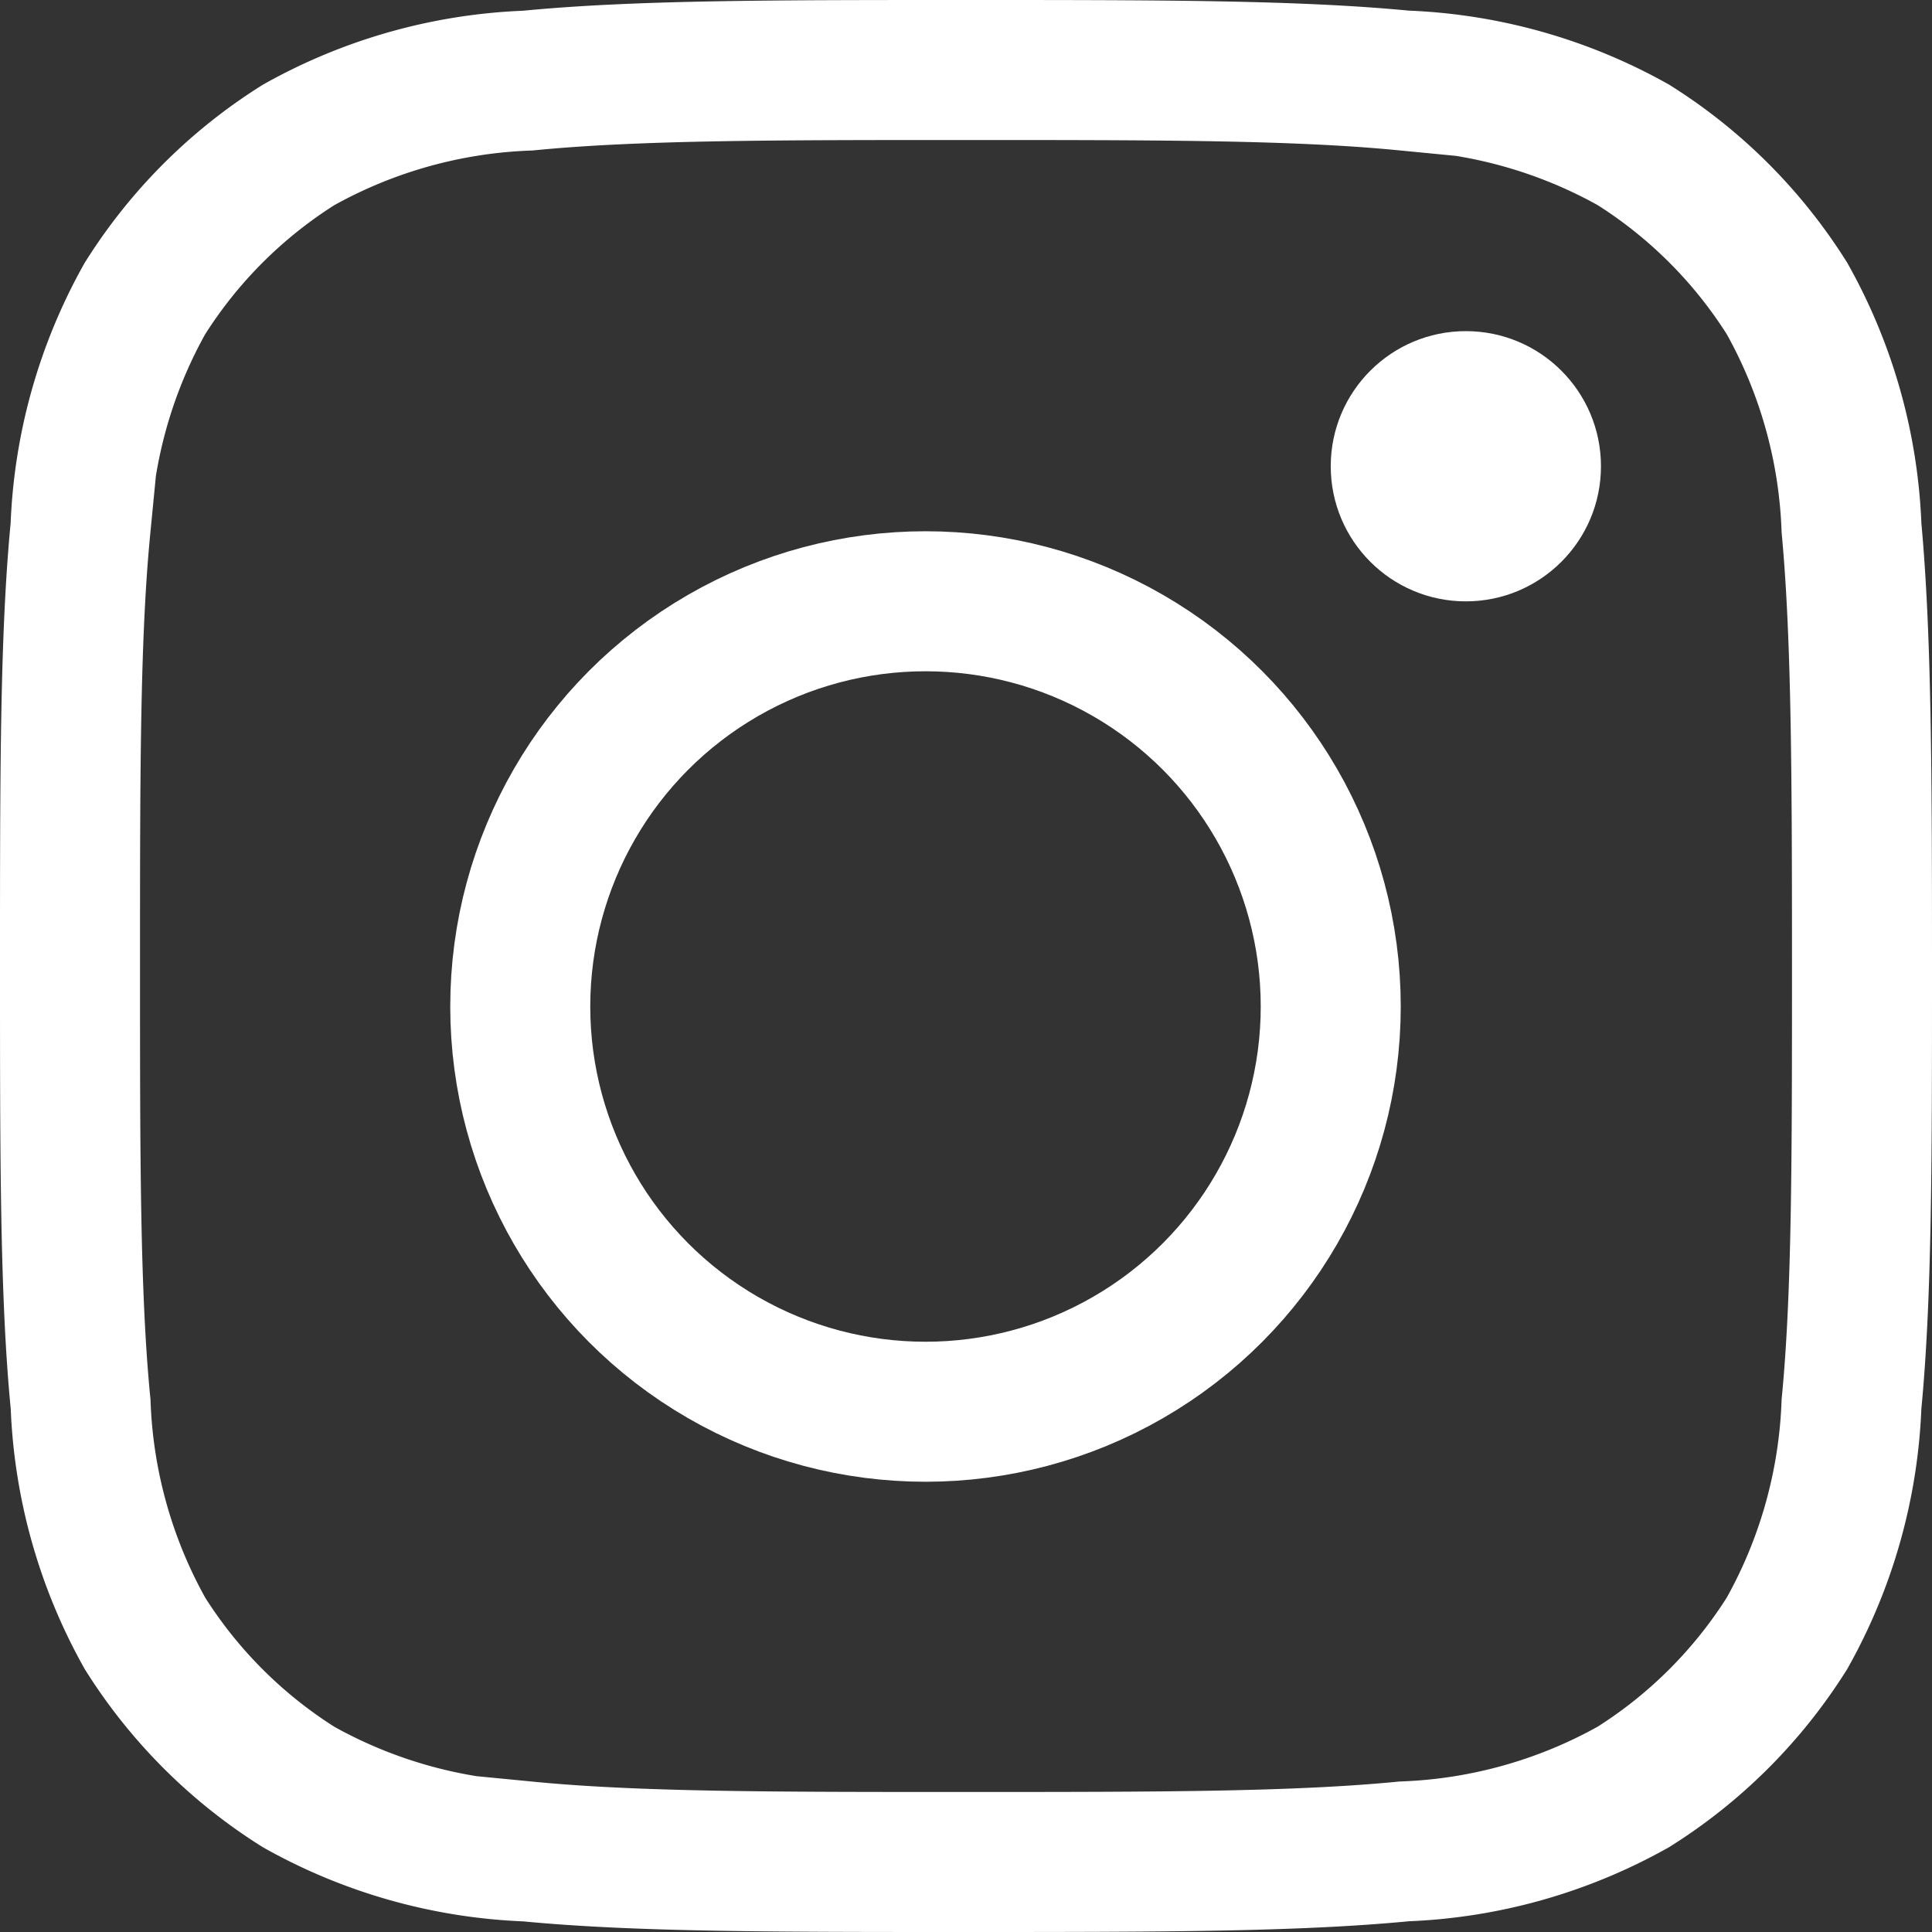
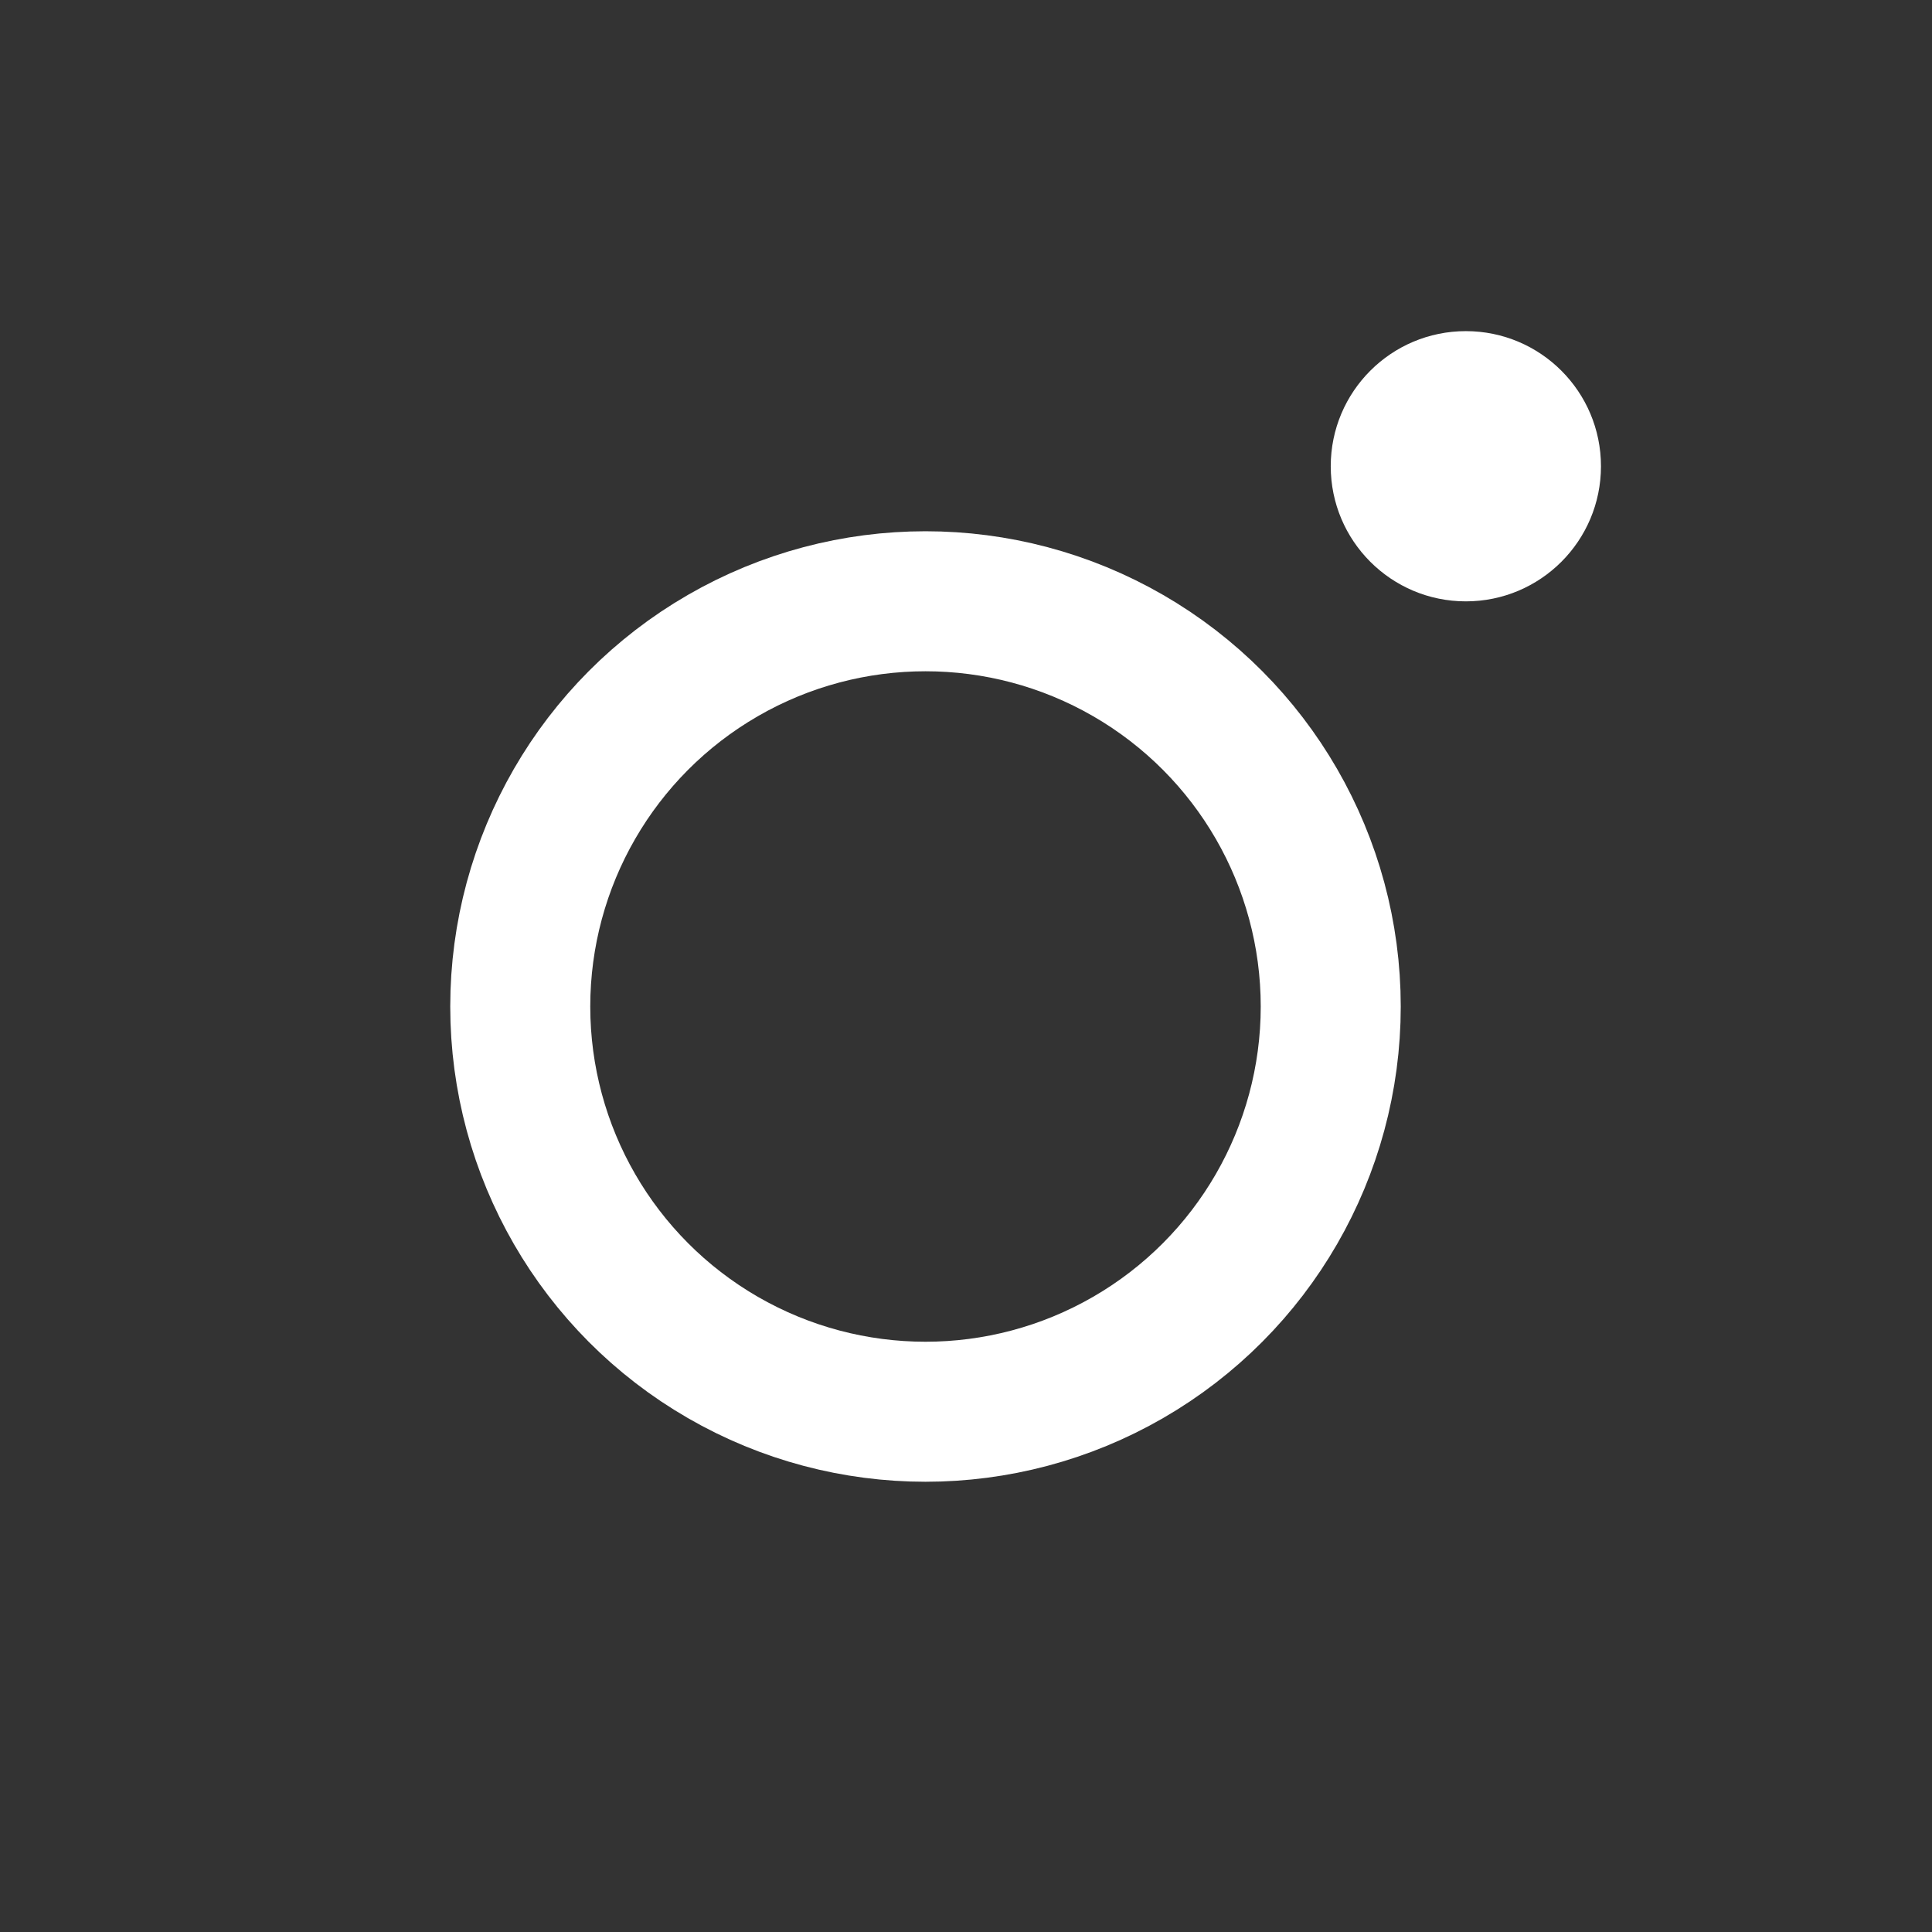
<svg xmlns="http://www.w3.org/2000/svg" width="19.318" height="19.318" viewBox="0 0 19.318 19.318">
  <rect x="0" y="0" width="19.318" height="19.318" fill="#333333" stroke="none" />
  <g transform="translate(-29.3 -29.3)">
-     <path data-name="Path 1160" d="M38.959 47.918c-1.921 0-3.3 0-4.381-.105a5.068 5.068 0 0 1-2.291-.644 4.887 4.887 0 0 1-1.538-1.538 5.068 5.068 0 0 1-.643-2.291C30 42.263 30 40.88 30 38.959s0-3.3.105-4.381a5.068 5.068 0 0 1 .643-2.291 4.887 4.887 0 0 1 1.538-1.538 5.068 5.068 0 0 1 2.291-.643C35.656 30 37.038 30 38.959 30s3.3 0 4.381.105a5.068 5.068 0 0 1 2.291.643 4.887 4.887 0 0 1 1.538 1.538 5.067 5.067 0 0 1 .644 2.291c.1 1.078.105 2.46.105 4.381s0 3.3-.105 4.381a5.067 5.067 0 0 1-.644 2.291 4.887 4.887 0 0 1-1.538 1.538 5.067 5.067 0 0 1-2.291.644c-1.077.105-2.46.106-4.381.106z" style="fill:none;stroke:#fff;stroke-width:1.4px" />
    <circle data-name="Ellipse 38" cx="4.052" cy="4.052" r="4.052" transform="translate(34.502 35.312)" style="fill:none;stroke:#fff;stroke-width:1.4px" />
    <circle data-name="Ellipse 39" cx="1.351" cy="1.351" r="1.351" transform="translate(42.606 32.611)" style="fill:#fff" />
  </g>
</svg>